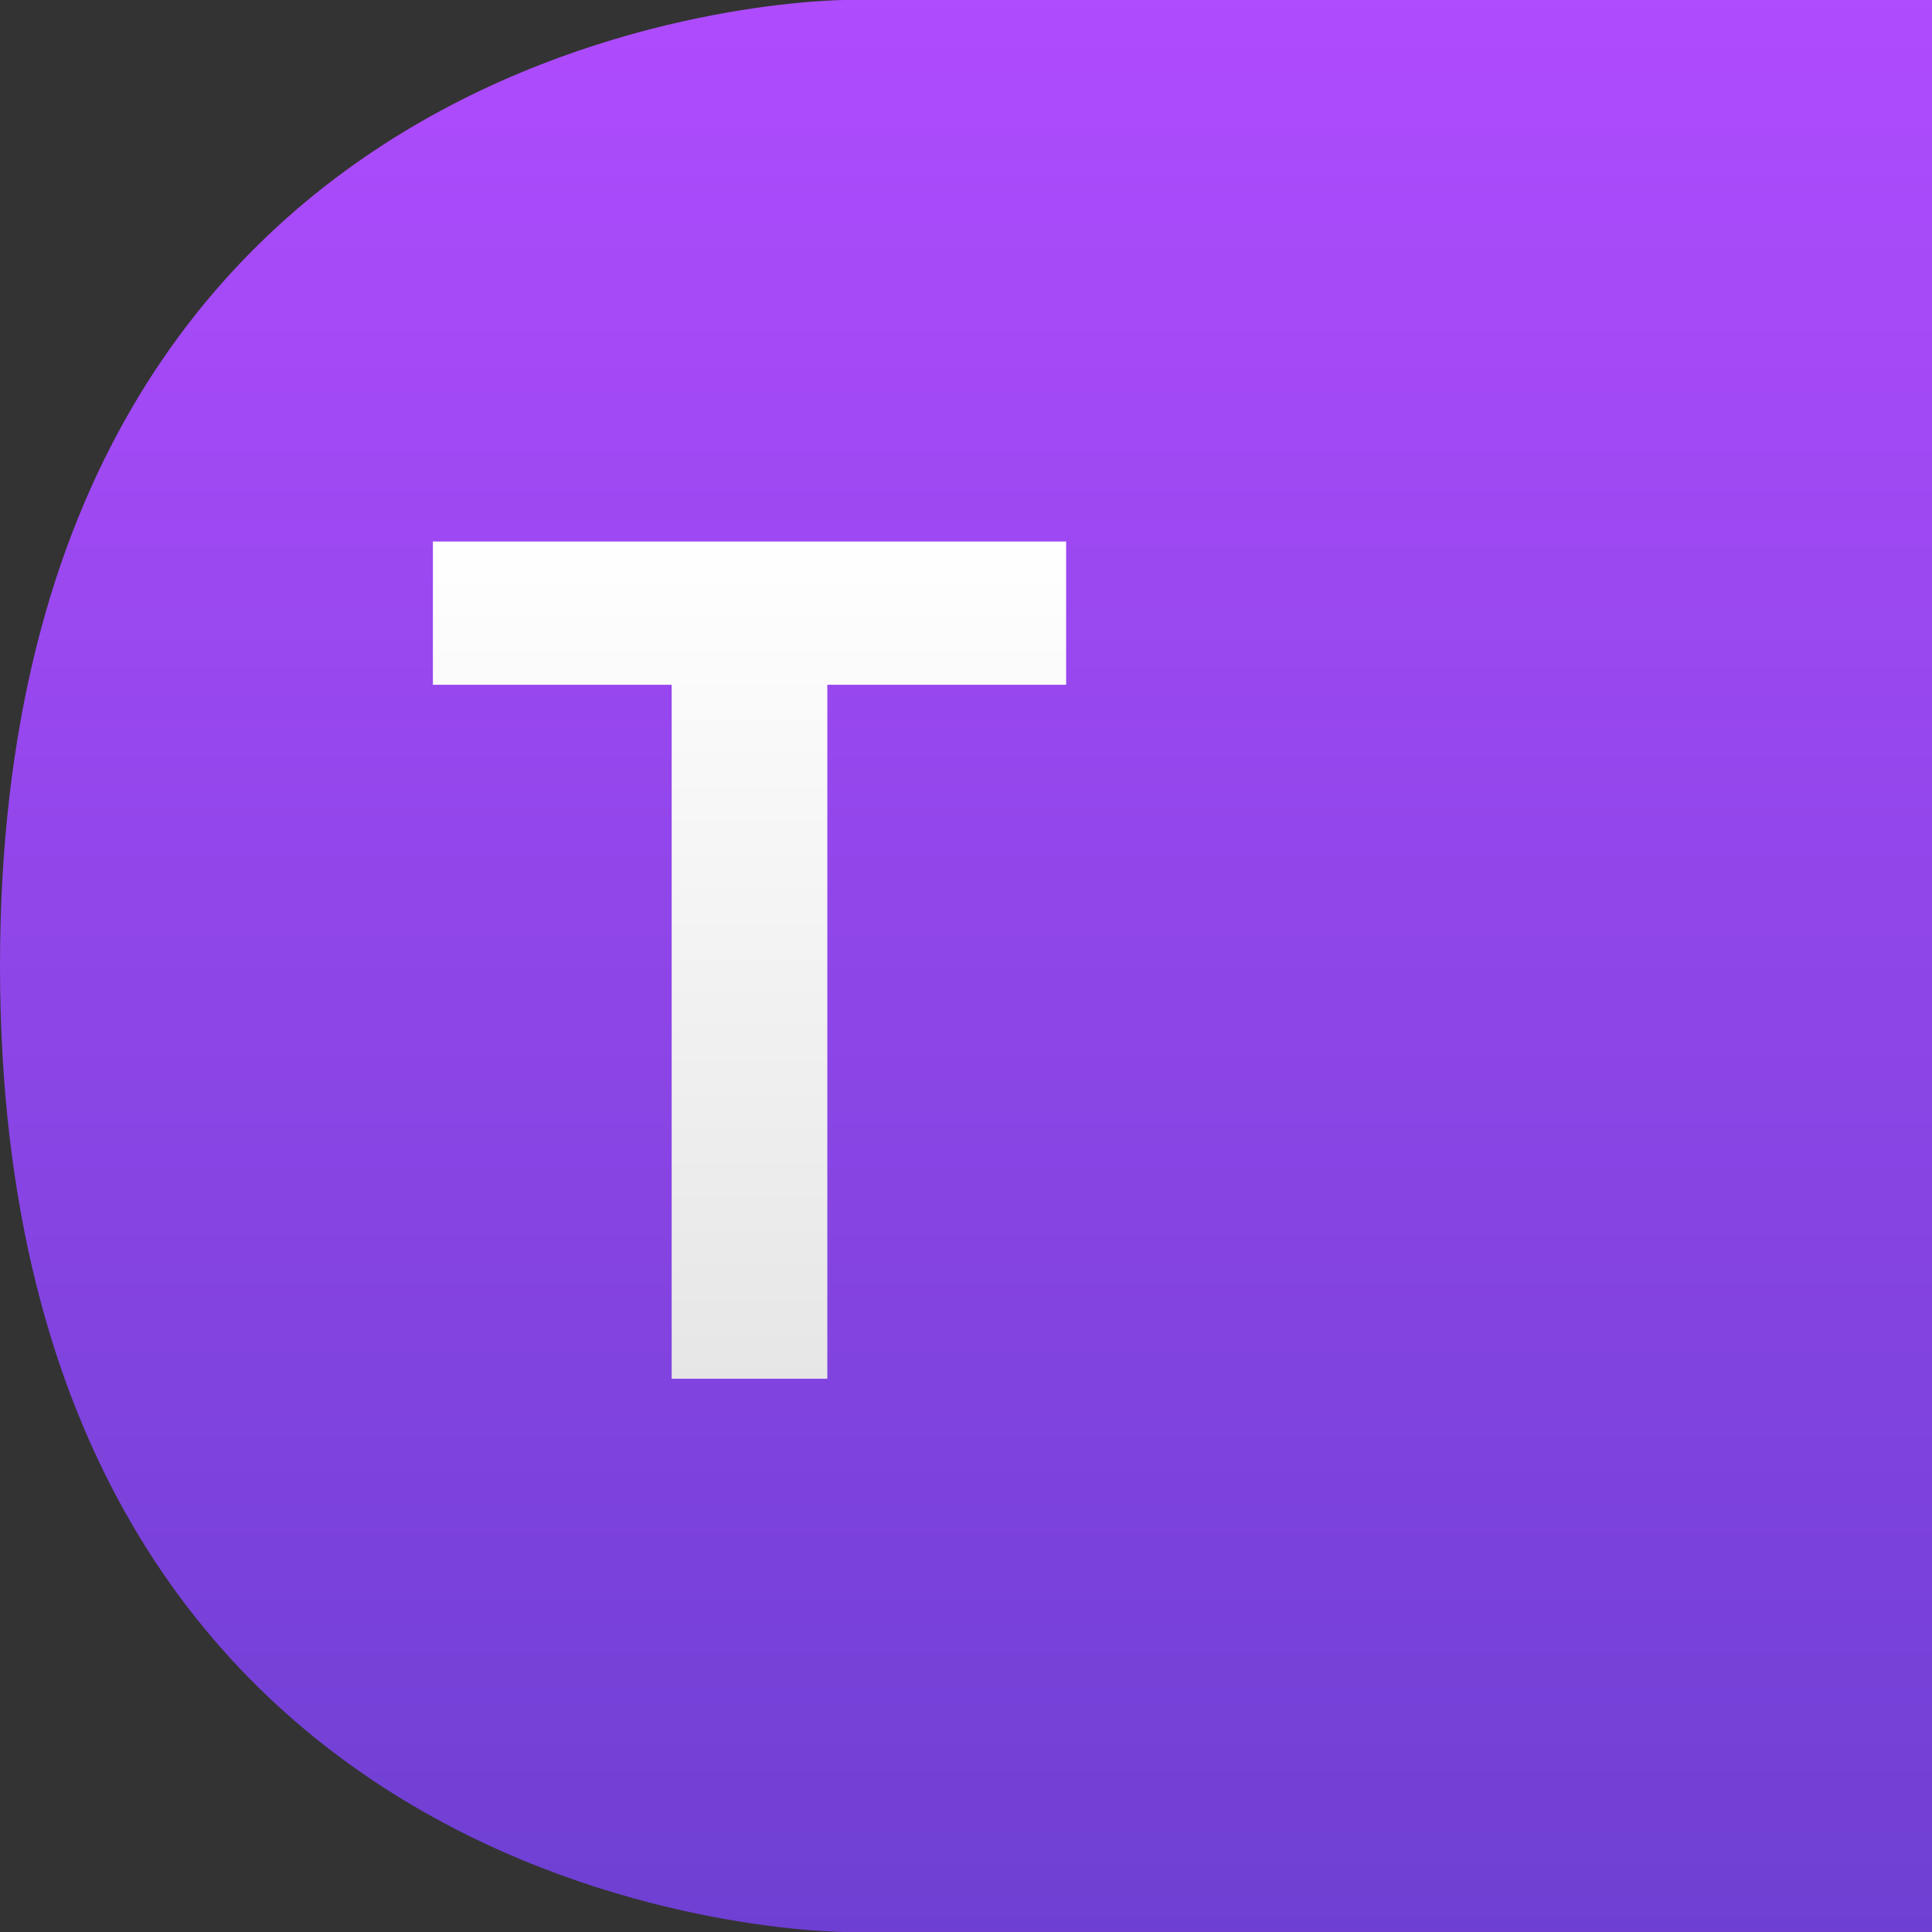
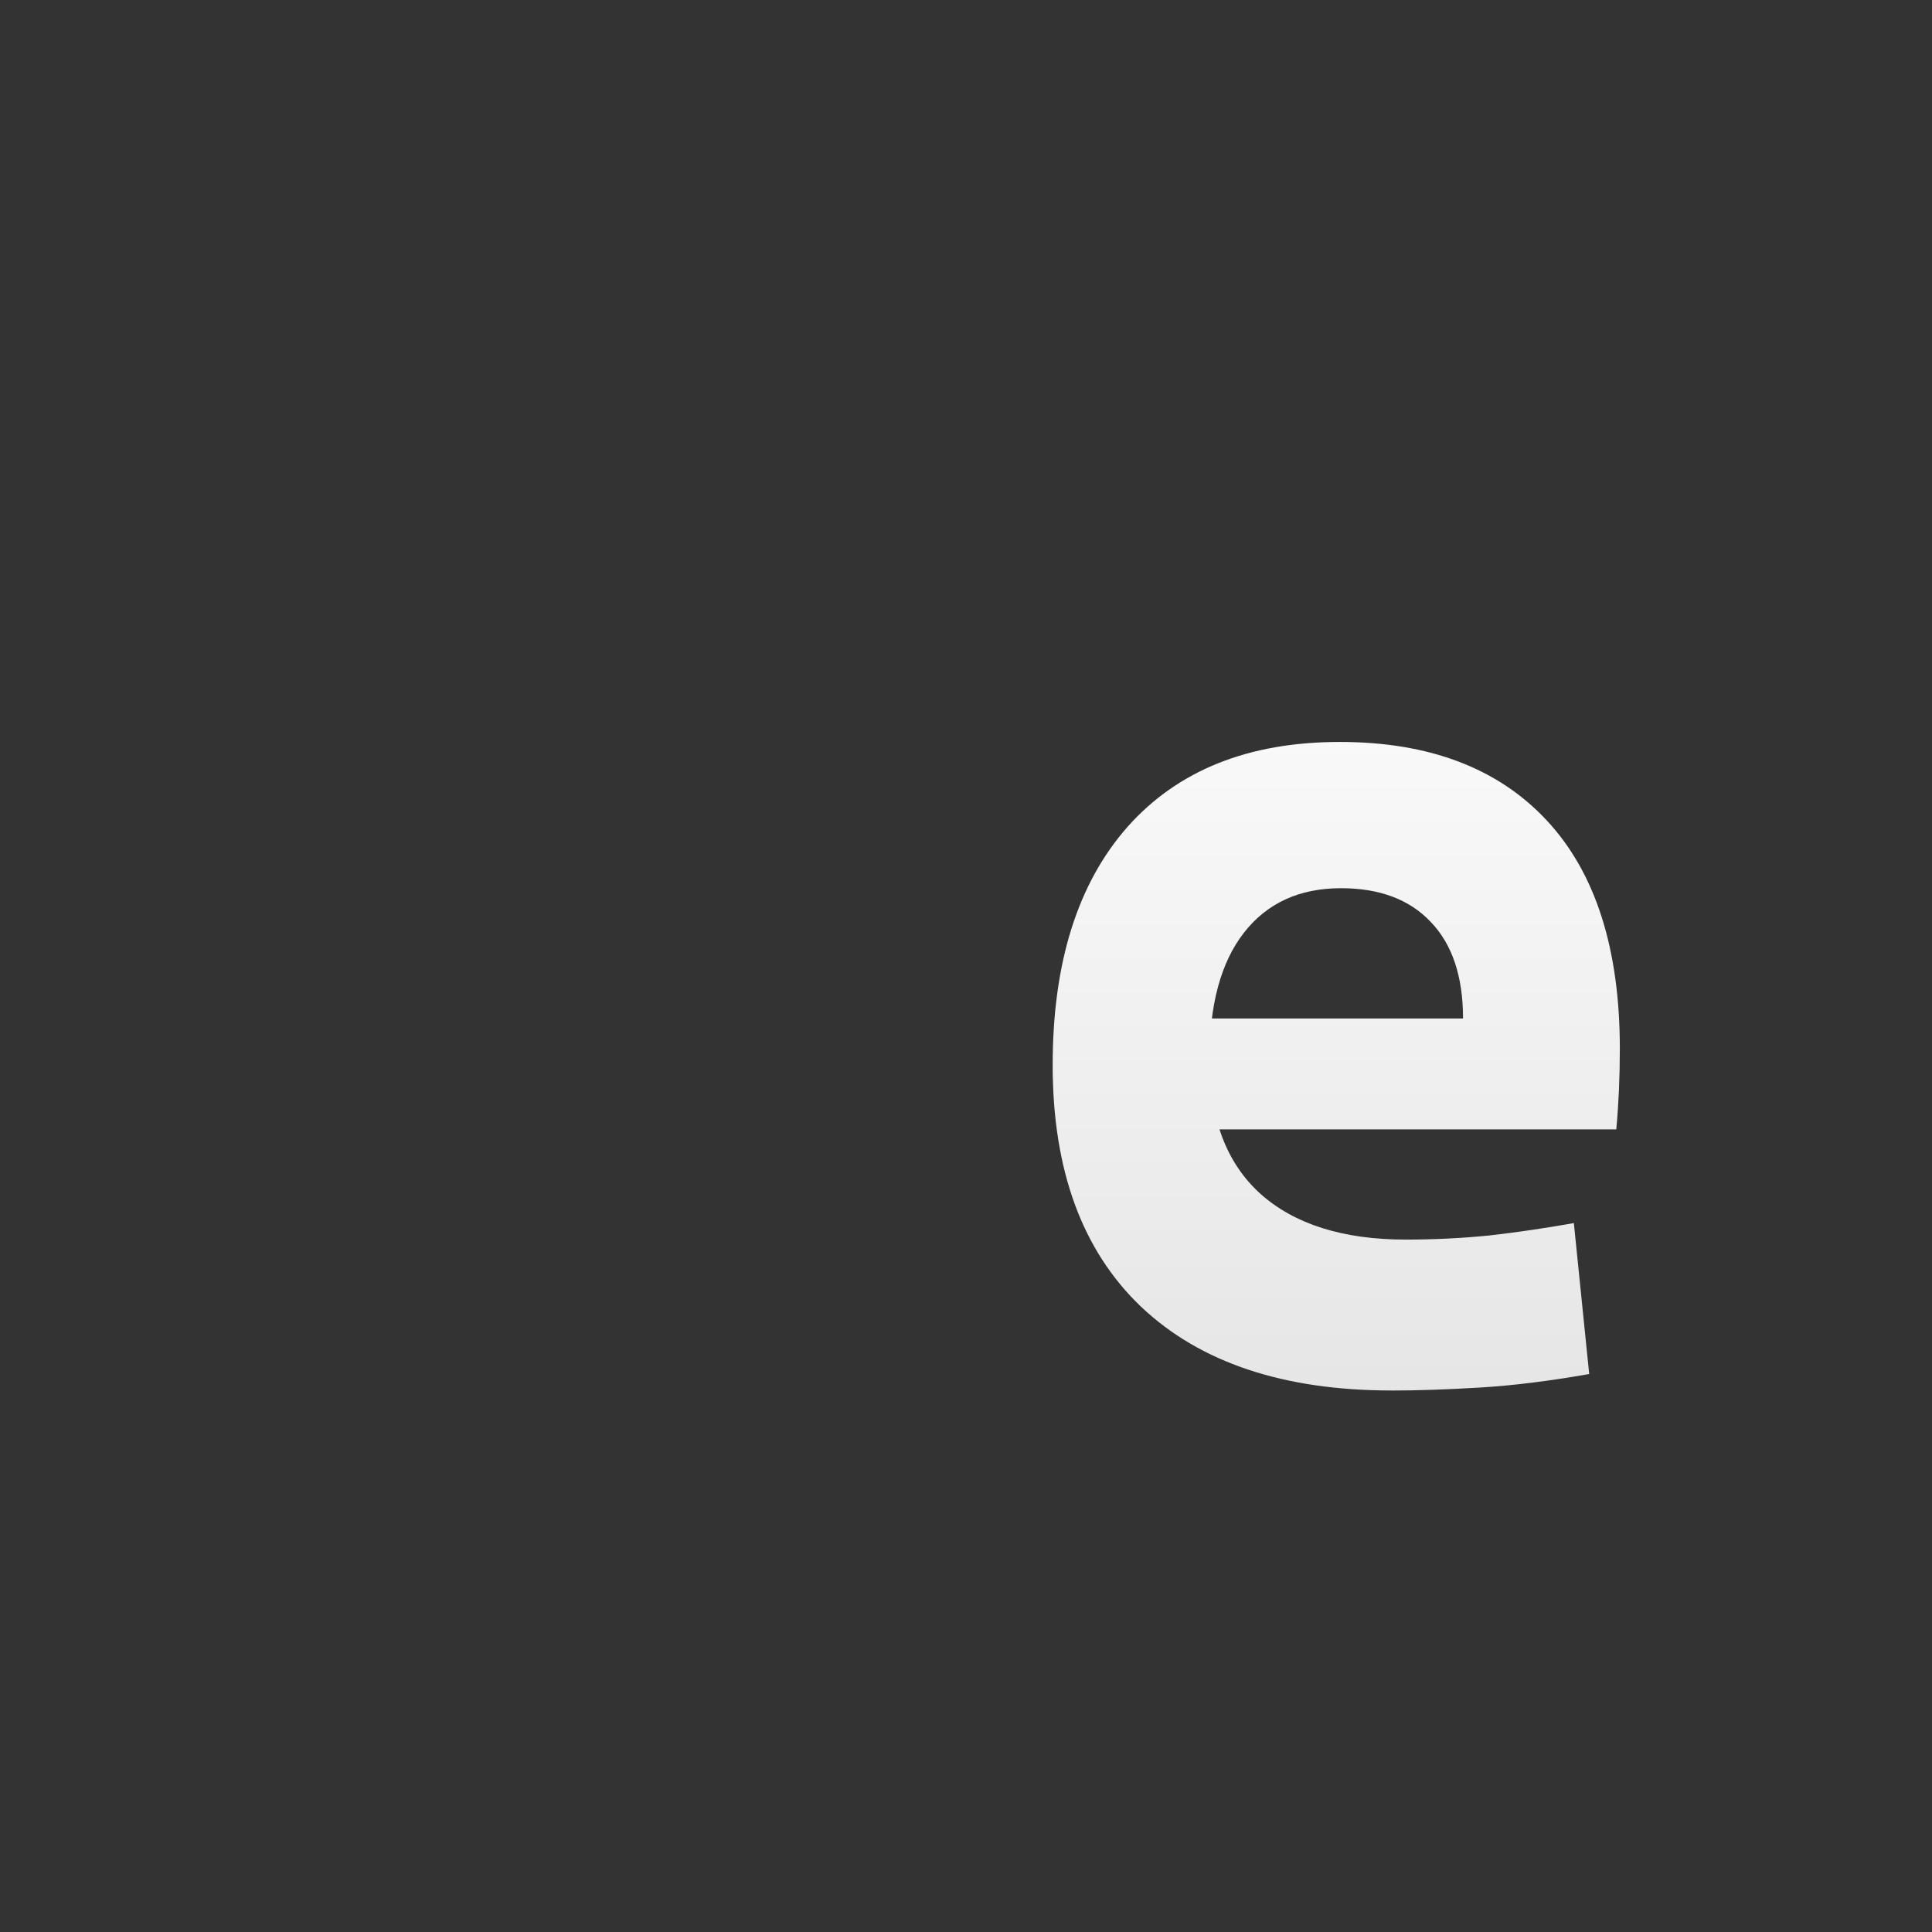
<svg xmlns="http://www.w3.org/2000/svg" xmlns:ns1="http://sodipodi.sourceforge.net/DTD/sodipodi-0.dtd" xmlns:ns2="http://www.inkscape.org/namespaces/inkscape" xmlns:xlink="http://www.w3.org/1999/xlink" width="64.0px" height="64.0px" viewBox="0 0 64.0 64.0" version="1.1" id="SVGRoot" ns1:docname="tegral_logo_v2.svg" ns2:version="1.2.2 (b0a8486541, 2022-12-01)">
  <rect x="0" y="0" width="64.0" height="64.0" fill="#333333" stroke="none" />
  <defs id="defs833">
    <linearGradient ns2:collect="always" id="linearGradient1475">
      <stop style="stop-color:#e6e6e6;stop-opacity:1" offset="0" id="stop1471" />
      <stop style="stop-color:#ffffff;stop-opacity:1" offset="1" id="stop1473" />
    </linearGradient>
    <linearGradient ns2:collect="always" id="linearGradient1465">
      <stop style="stop-color:#6c3fd1;stop-opacity:1" offset="0" id="stop1461" />
      <stop style="stop-color:#b14cff;stop-opacity:1" offset="1" id="stop1463" />
    </linearGradient>
    <linearGradient ns2:collect="always" xlink:href="#linearGradient1465" id="linearGradient1467" x1="32" y1="66.133" x2="32" y2="-2.133" gradientUnits="userSpaceOnUse" />
    <linearGradient ns2:collect="always" xlink:href="#linearGradient1465" id="linearGradient1469" gradientUnits="userSpaceOnUse" x1="32" y1="66.133" x2="32" y2="-2.133" />
    <linearGradient ns2:collect="always" xlink:href="#linearGradient1475" id="linearGradient1477" x1="32.164" y1="45.89" x2="32.164" y2="17.605" gradientUnits="userSpaceOnUse" gradientTransform="translate(4)" />
  </defs>
  <ns1:namedview id="base" pagecolor="#ffffff" bordercolor="#666666" borderopacity="1.0" ns2:pageopacity="0.0" ns2:pageshadow="2" ns2:zoom="7.9195959" ns2:cx="-20.708127" ns2:cy="60.482884" ns2:document-units="px" ns2:current-layer="g1419" ns2:document-rotation="0" showgrid="true" ns2:window-width="2048" ns2:window-height="1099" ns2:window-x="0" ns2:window-y="0" ns2:window-maximized="1" ns2:snap-page="true" showguides="true" ns2:object-paths="true" ns2:showpageshadow="2" ns2:pagecheckerboard="0" ns2:deskcolor="#d1d1d1">
    <ns2:grid type="xygrid" id="grid1403" empspacing="4" />
  </ns1:namedview>
  <g ns2:label="Calque 1" ns2:groupmode="layer" id="layer1">
    <g id="g1419" style="fill:url(#linearGradient1467);fill-opacity:1;stroke:none;stroke-width:4.267;stroke-linecap:round;stroke-linejoin:miter;stroke-miterlimit:4;stroke-dasharray:none;stroke-opacity:1">
-       <path id="rect1412" style="fill:url(#linearGradient1469);fill-opacity:1;stroke:none;stroke-width:4.267;stroke-linecap:round;stroke-linejoin:miter;stroke-miterlimit:4;stroke-dasharray:none;stroke-opacity:1;paint-order:fill markers stroke" d="M 28,0 C 28,0 0,0 0,32 0,64 28,64 28,64 H 64 V 0 Z" ns1:nodetypes="czcccc" />
-     </g>
+       </g>
    <g aria-label="Te" id="text1431" style="font-style:normal;font-weight:normal;font-size:40px;line-height:1.25;font-family:sans-serif;letter-spacing:0px;fill:url(#linearGradient1477);fill-opacity:1;stroke:none">
-       <path d="M 22.25,45.672 V 17.938 h 5.156 V 45.672 Z M 14.34,22.684 V 17.938 h 20.977 v 4.746 z" style="font-style:normal;font-variant:normal;font-weight:bold;font-stretch:normal;font-family:'Cascadia Code PL';-inkscape-font-specification:'Cascadia Code PL Bold';fill:url(#linearGradient1477);fill-opacity:1" id="path1569" />
      <path d="m 46.102,46.062 q -5.371,0 -8.301,-2.773 -2.93,-2.793 -2.93,-8.008 0,-5.078 2.48,-7.891 2.5,-2.812 7.031,-2.812 4.434,0 6.855,2.598 2.422,2.598 2.422,7.559 0,1.406 -0.117,2.676 H 38.348 v -3.672 h 10.117 q 0,-2.09 -1.074,-3.203 -1.055,-1.113 -2.969,-1.113 -2.07,0 -3.223,1.484 -1.133,1.465 -1.133,4.18 0,2.93 1.68,4.453 1.699,1.523 4.824,1.523 1.406,0 2.773,-0.137 1.367,-0.156 2.793,-0.41 l 0.508,5 q -1.992,0.352 -3.633,0.449 -1.641,0.098 -2.91,0.098 z" style="font-style:normal;font-variant:normal;font-weight:bold;font-stretch:normal;font-family:'Cascadia Code PL';-inkscape-font-specification:'Cascadia Code PL Bold';fill:url(#linearGradient1477);fill-opacity:1" id="path1571" />
    </g>
  </g>
</svg>